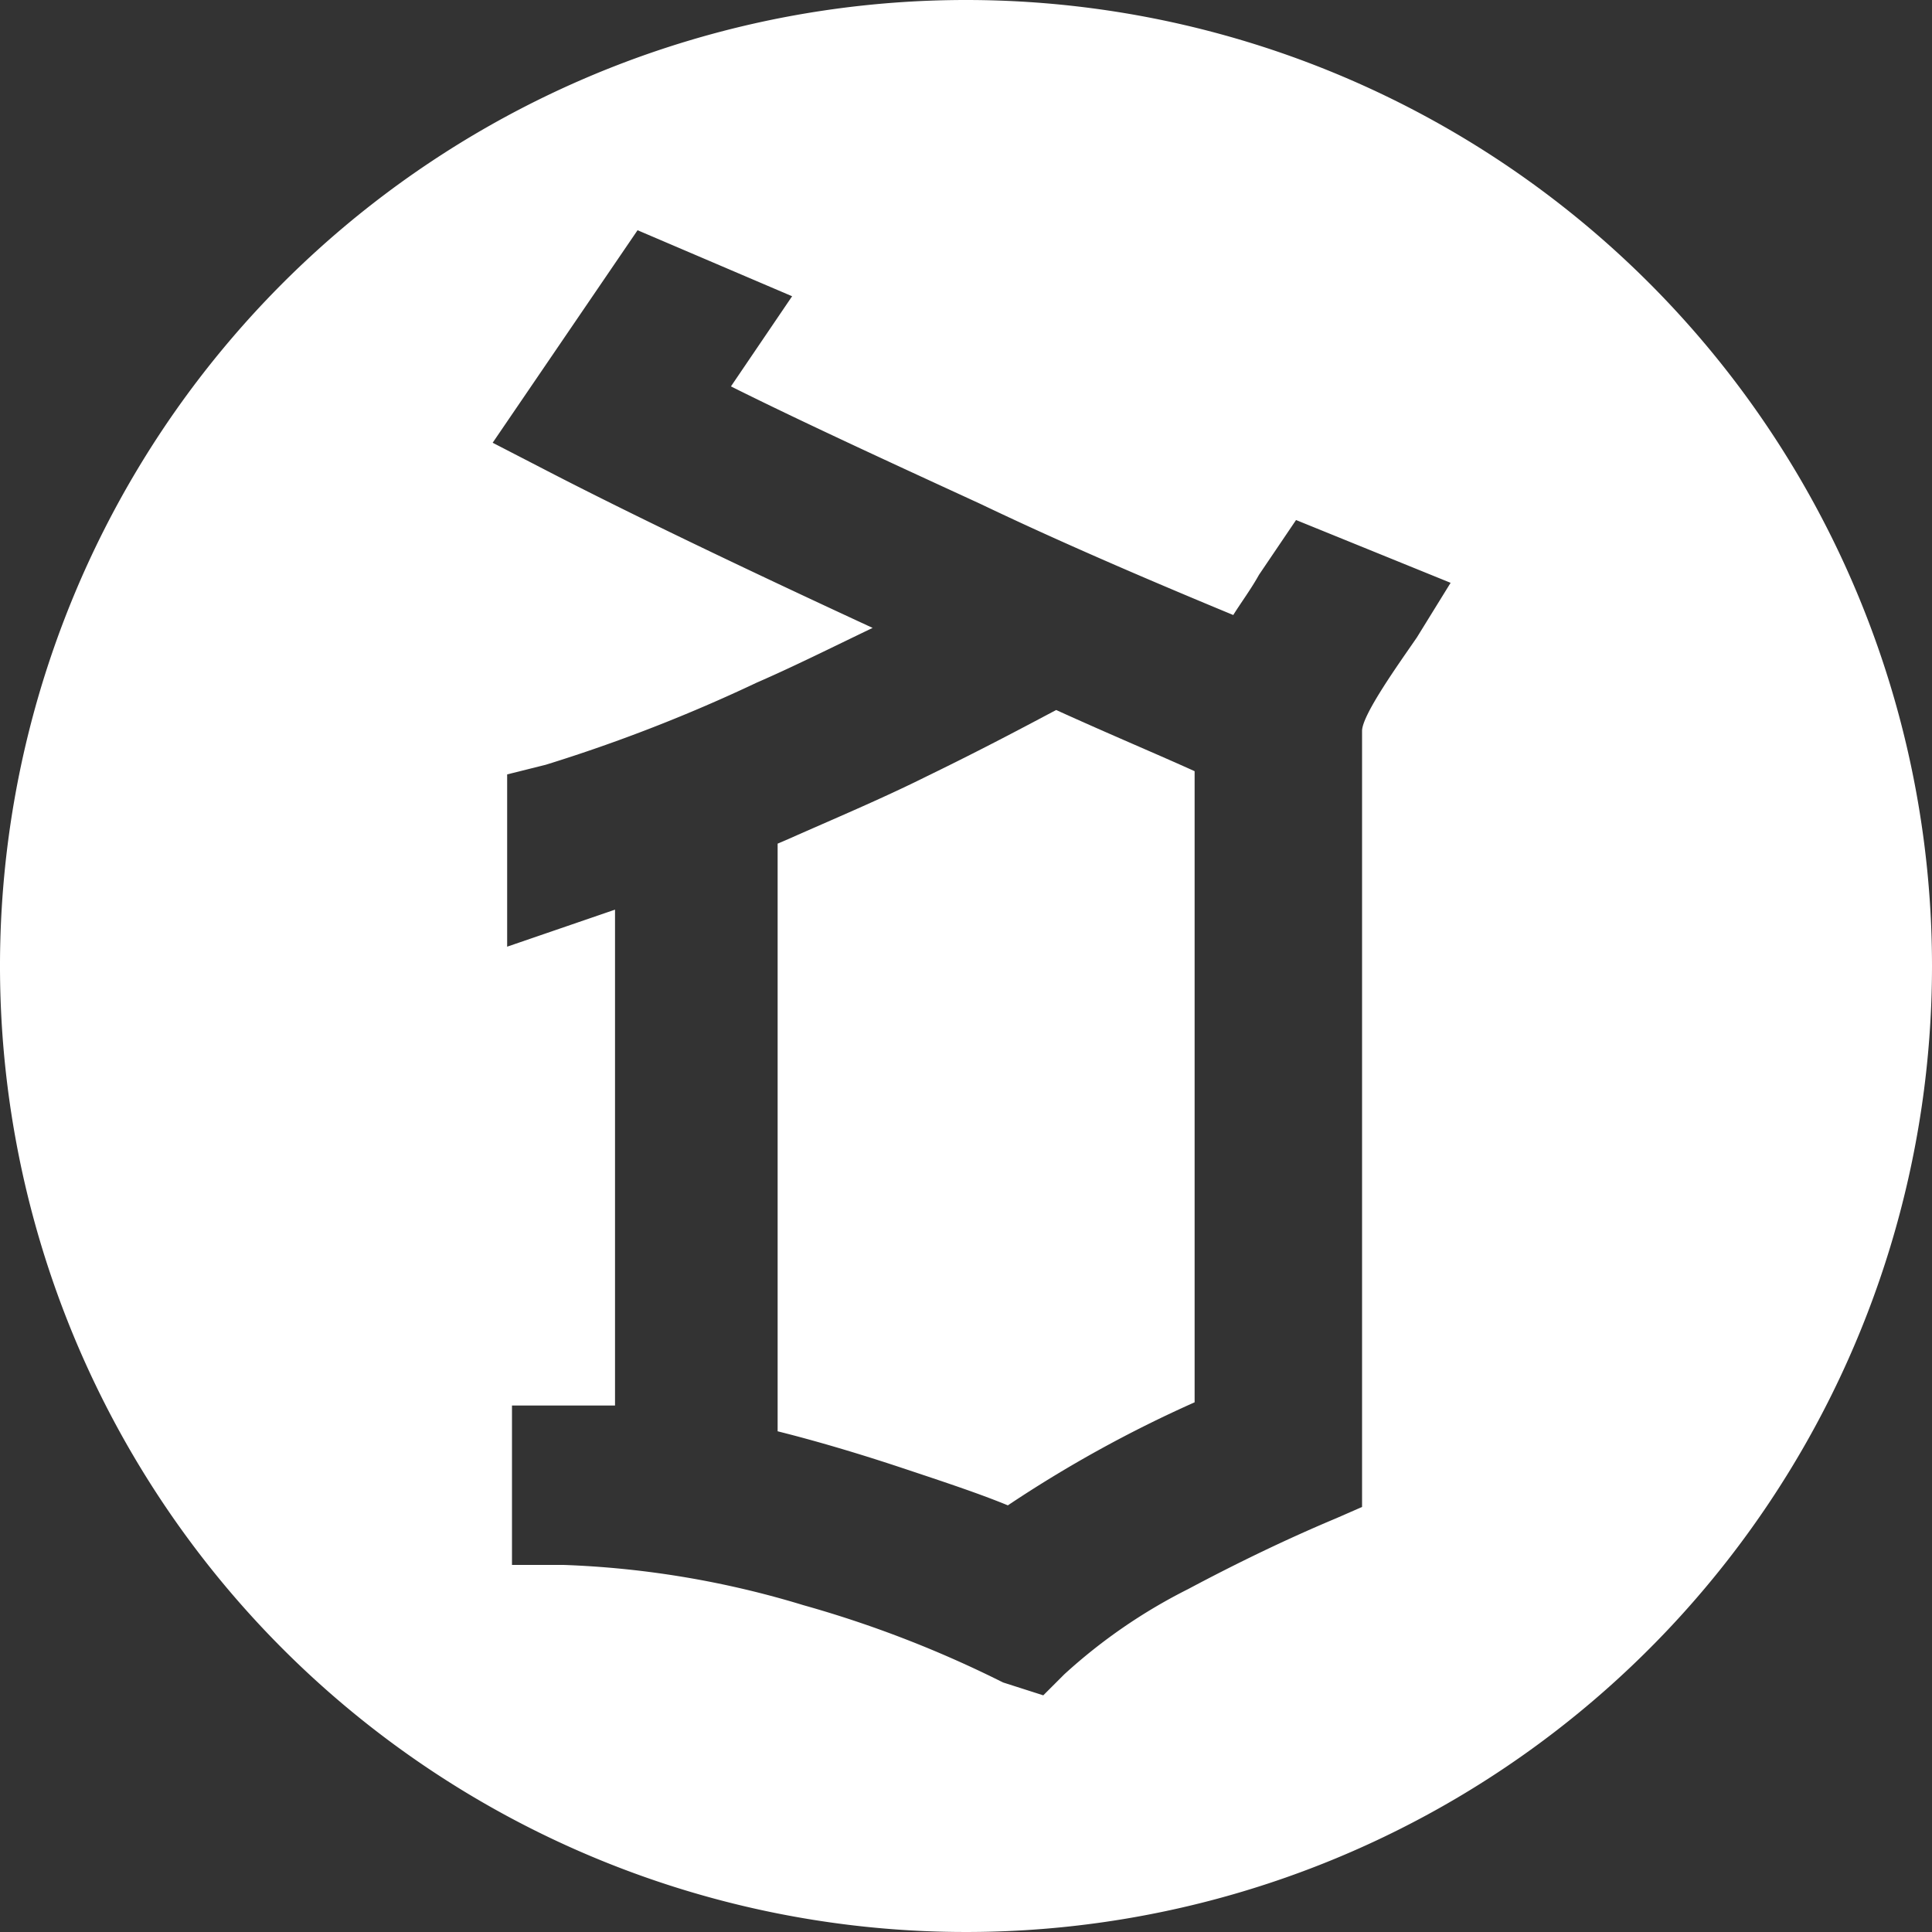
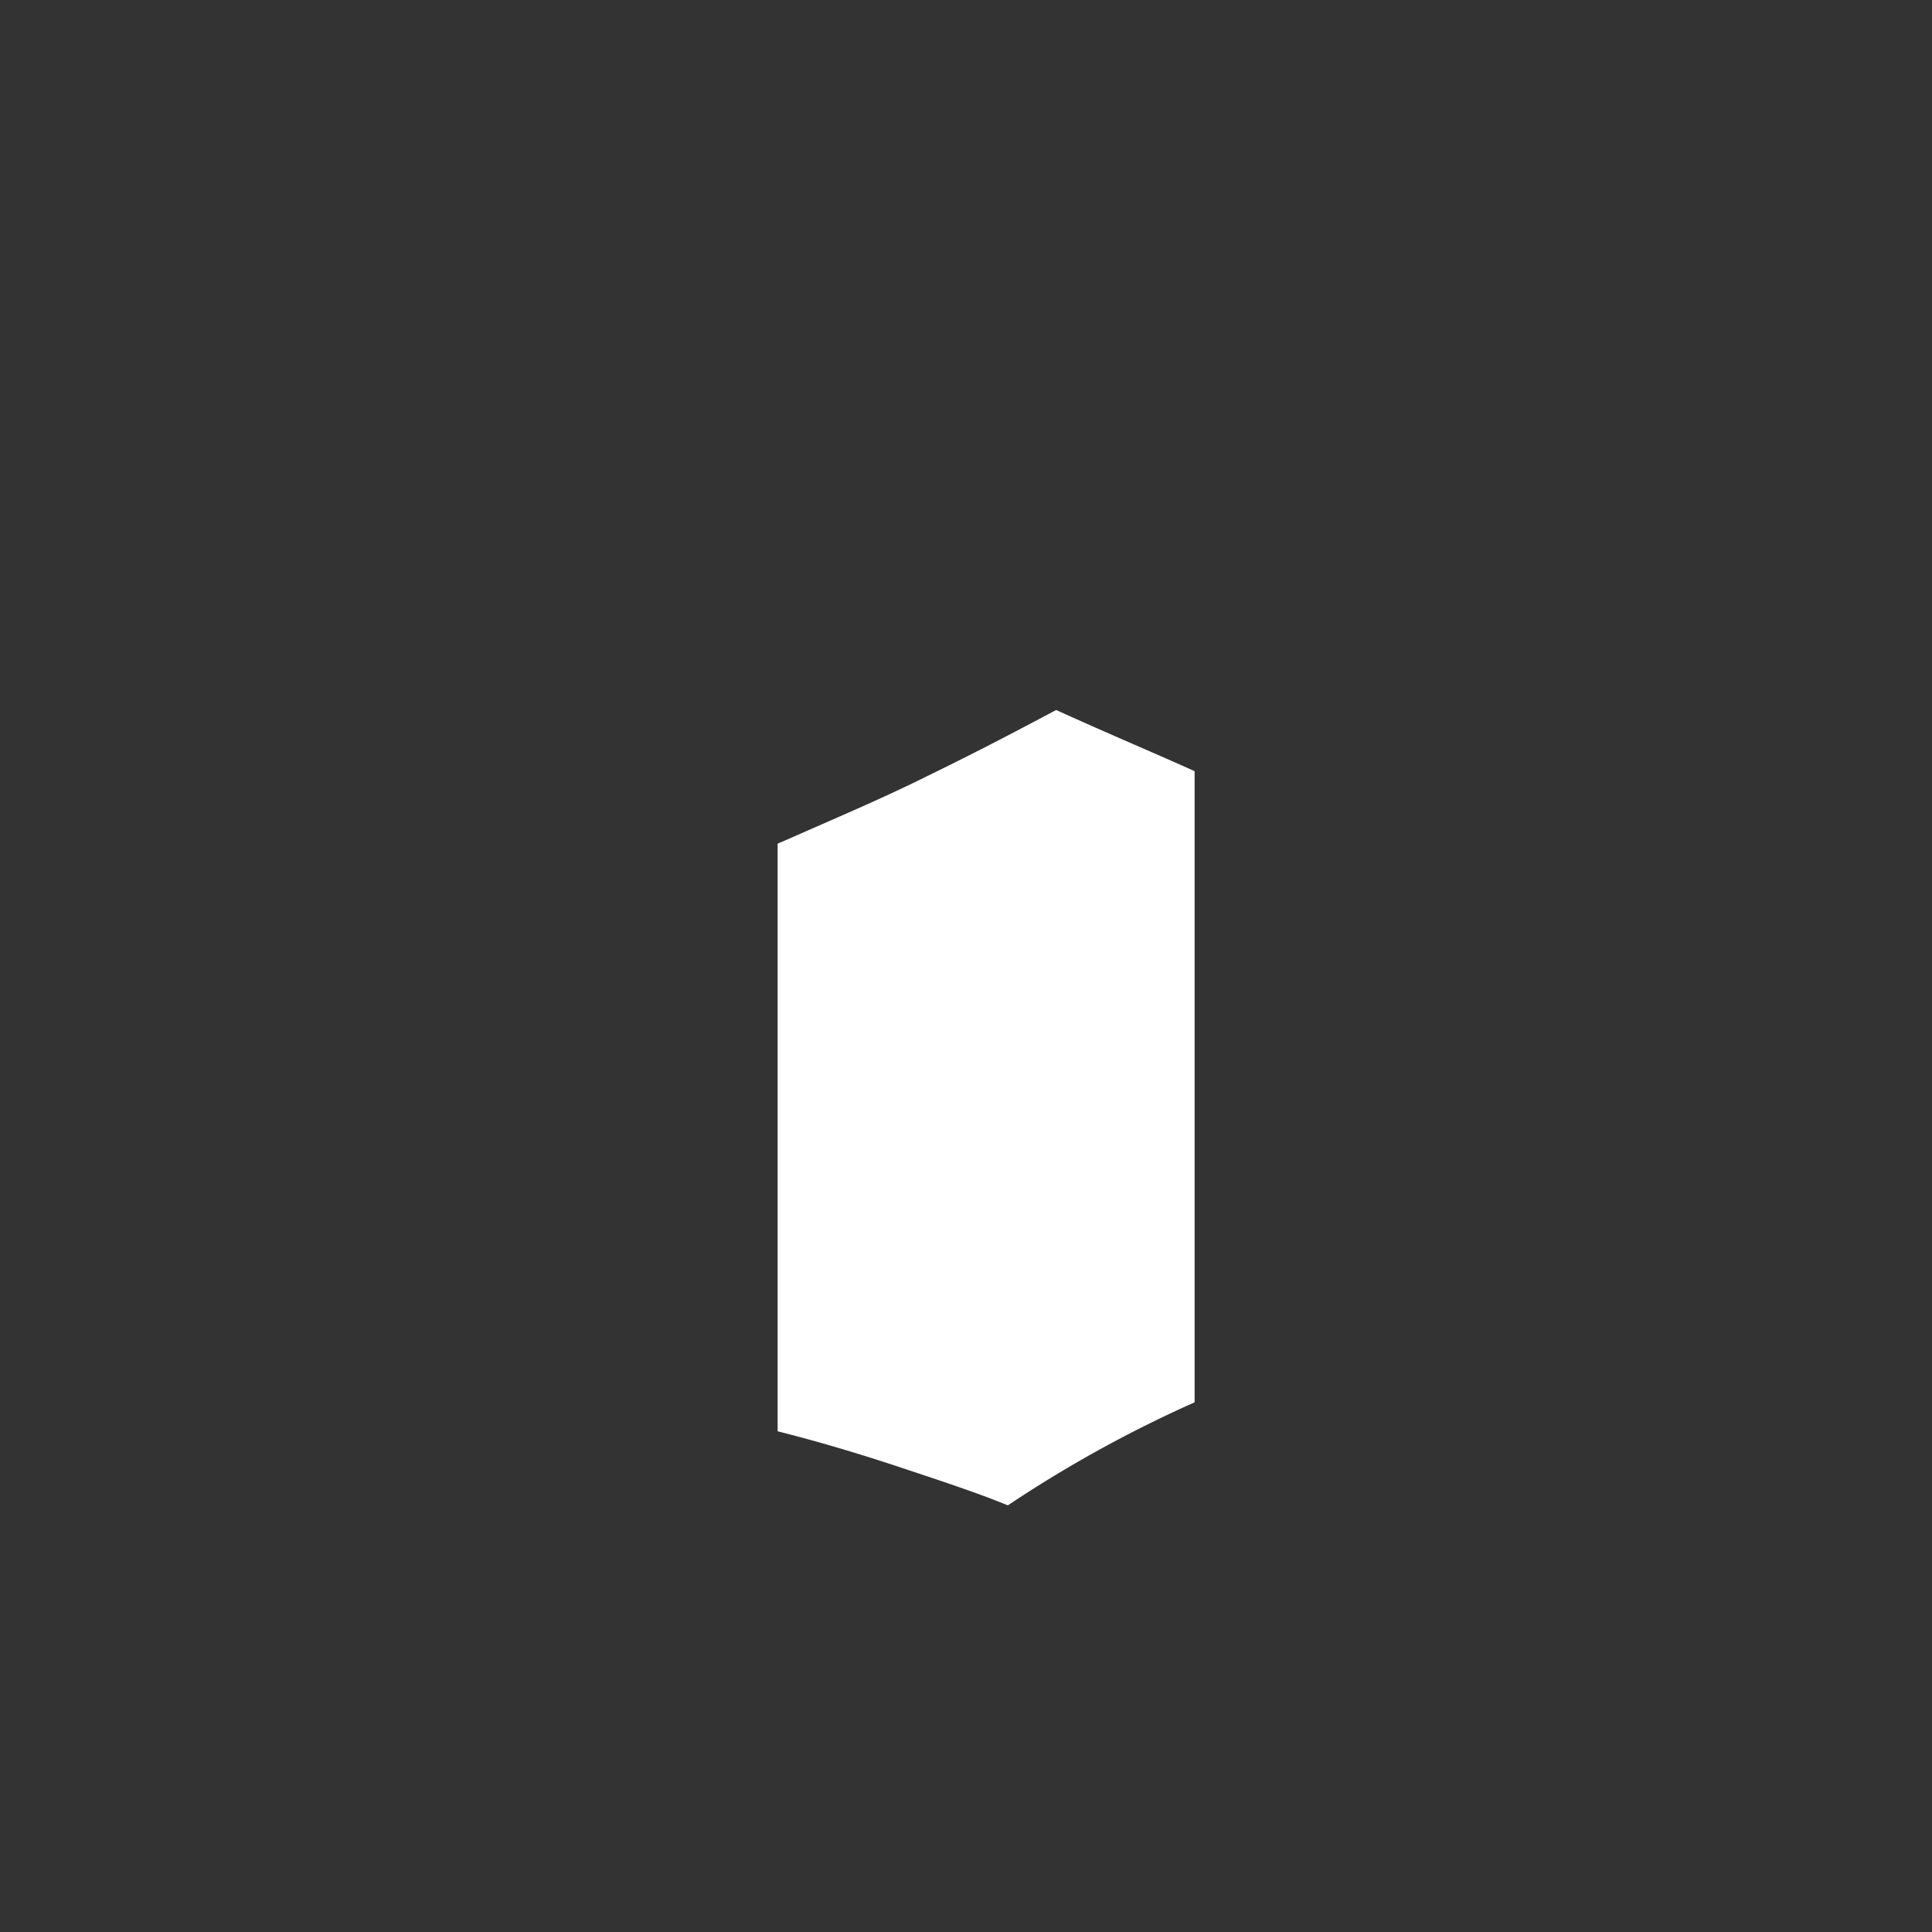
<svg xmlns="http://www.w3.org/2000/svg" id="ae73ea10-c29d-4a9e-a439-0aec6873b82b" data-name="Top" viewBox="0 0 120 120">
  <rect x="0" y="0" width="120" height="120" fill="#333333" stroke="none" />
-   <path d="M60,0a60,60,0,1,0,60,60A60,60,0,0,0,60,0ZM88,39.6c-1.1,1.6-3.4,4.8-3.4,5.8V93.6l-1.6.7c-3.1,1.3-6.2,2.8-9.2,4.4a33.947,33.947,0,0,0-7.7,5.3l-1.3,1.3-2.5-.8a69.646,69.646,0,0,0-12.4-4.8A58.012,58.012,0,0,0,35,97.2H31.8V87.3h6.4V56.5l-6.7,2.3V48.1l2.4-.6A99.154,99.154,0,0,0,47,42.4c2.3-1,4.7-2.2,7.2-3.4-8-3.7-15.3-7.2-20.5-9.9l-3.1-1.6,9-13.2,9.6,4.1L45.4,24c4.4,2.2,10.5,5,15.5,7.3,4.6,2.2,9.9,4.5,15.7,6.9.5-.8,1.1-1.6,1.6-2.5l2.3-3.4,9.6,3.9Z" fill="#fff" />
  <path d="M57.6,48.2c-2.8,1.4-5.9,2.7-8.6,3.9l-.7.3V88.9c2.4.6,5.1,1.4,7.8,2.3l.6.2c2.1.7,4.2,1.4,5.9,2.1a78,78,0,0,1,11.6-6.4V47.9c-2.2-1-5.3-2.3-8.6-3.8C63.9,45,61.1,46.5,57.6,48.2Z" fill="#fff" />
</svg>